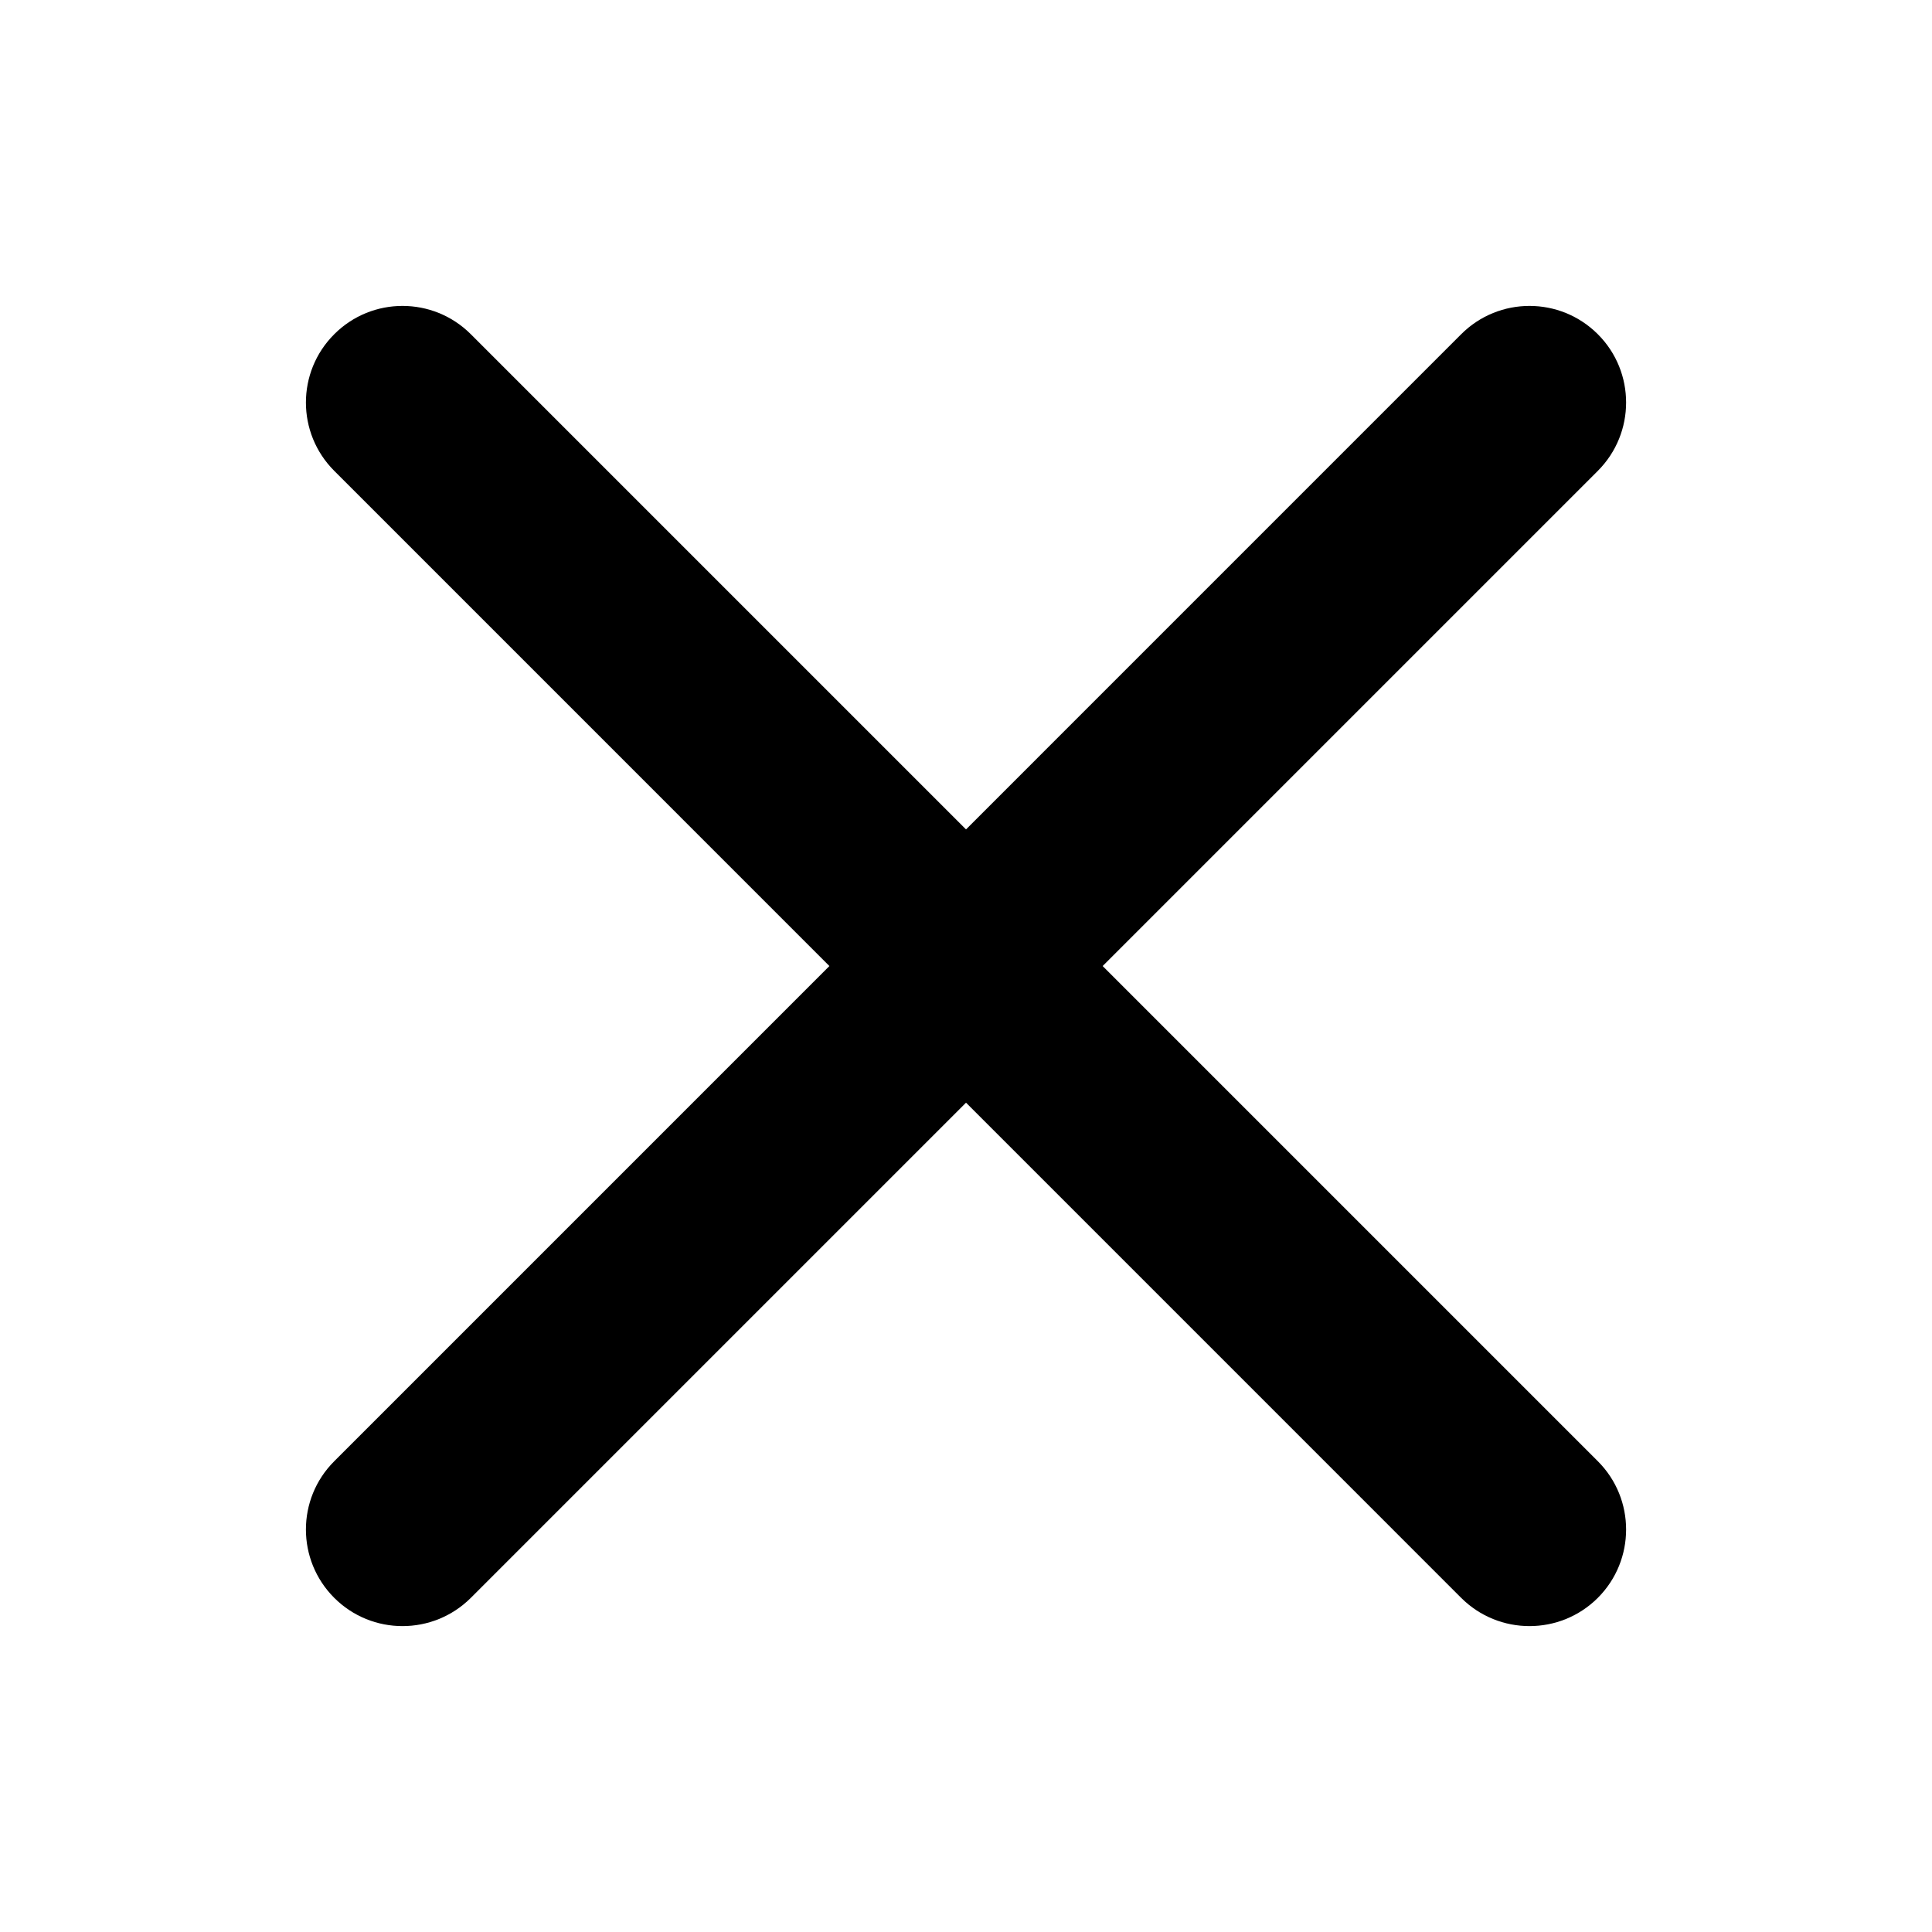
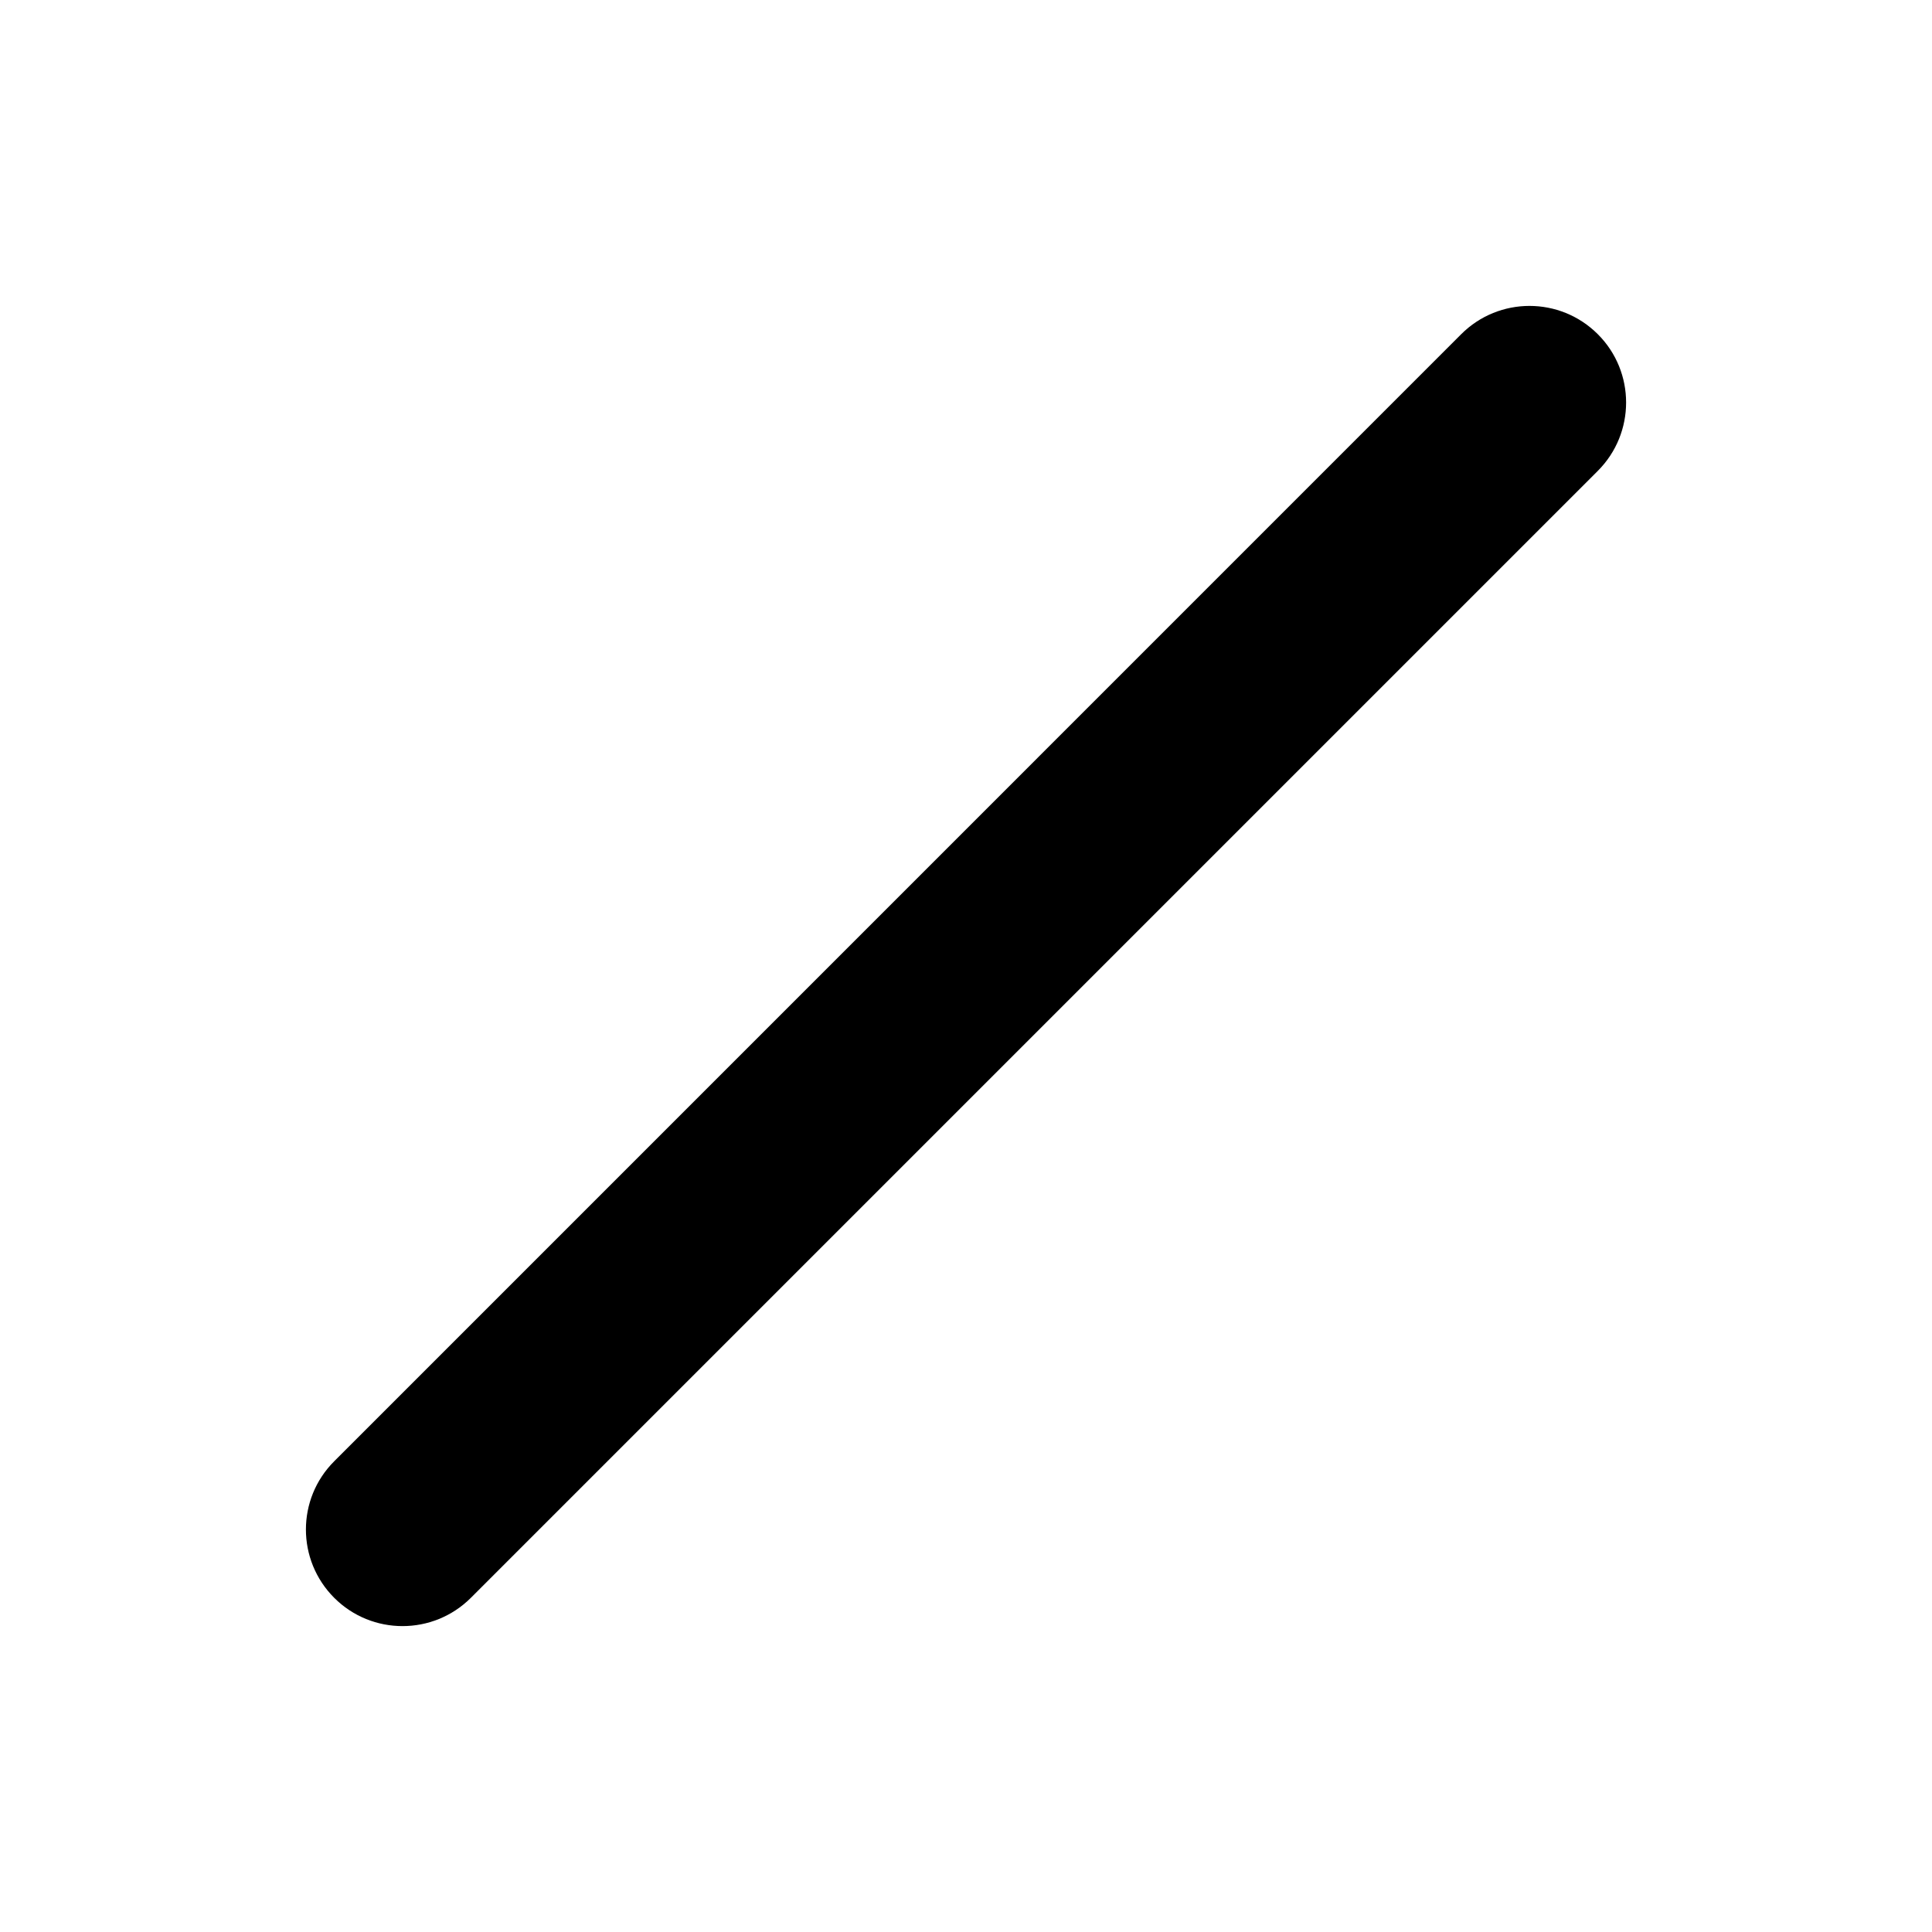
<svg xmlns="http://www.w3.org/2000/svg" width="24" height="24" viewBox="0 0 24 24" fill="none">
-   <path fill-rule="evenodd" clip-rule="evenodd" d="M4.152 4.152C4.62 3.683 5.38 3.683 5.849 4.152L19.849 18.152C20.317 18.62 20.317 19.38 19.849 19.849C19.38 20.317 18.62 20.317 18.151 19.849L4.152 5.849C3.683 5.38 3.683 4.62 4.152 4.152Z" fill="black" />
  <path fill-rule="evenodd" clip-rule="evenodd" d="M19.849 4.152C20.317 4.62 20.317 5.38 19.849 5.849L5.849 19.849C5.38 20.317 4.62 20.317 4.152 19.849C3.683 19.38 3.683 18.62 4.152 18.152L18.151 4.152C18.62 3.683 19.38 3.683 19.849 4.152Z" fill="black" />
</svg>